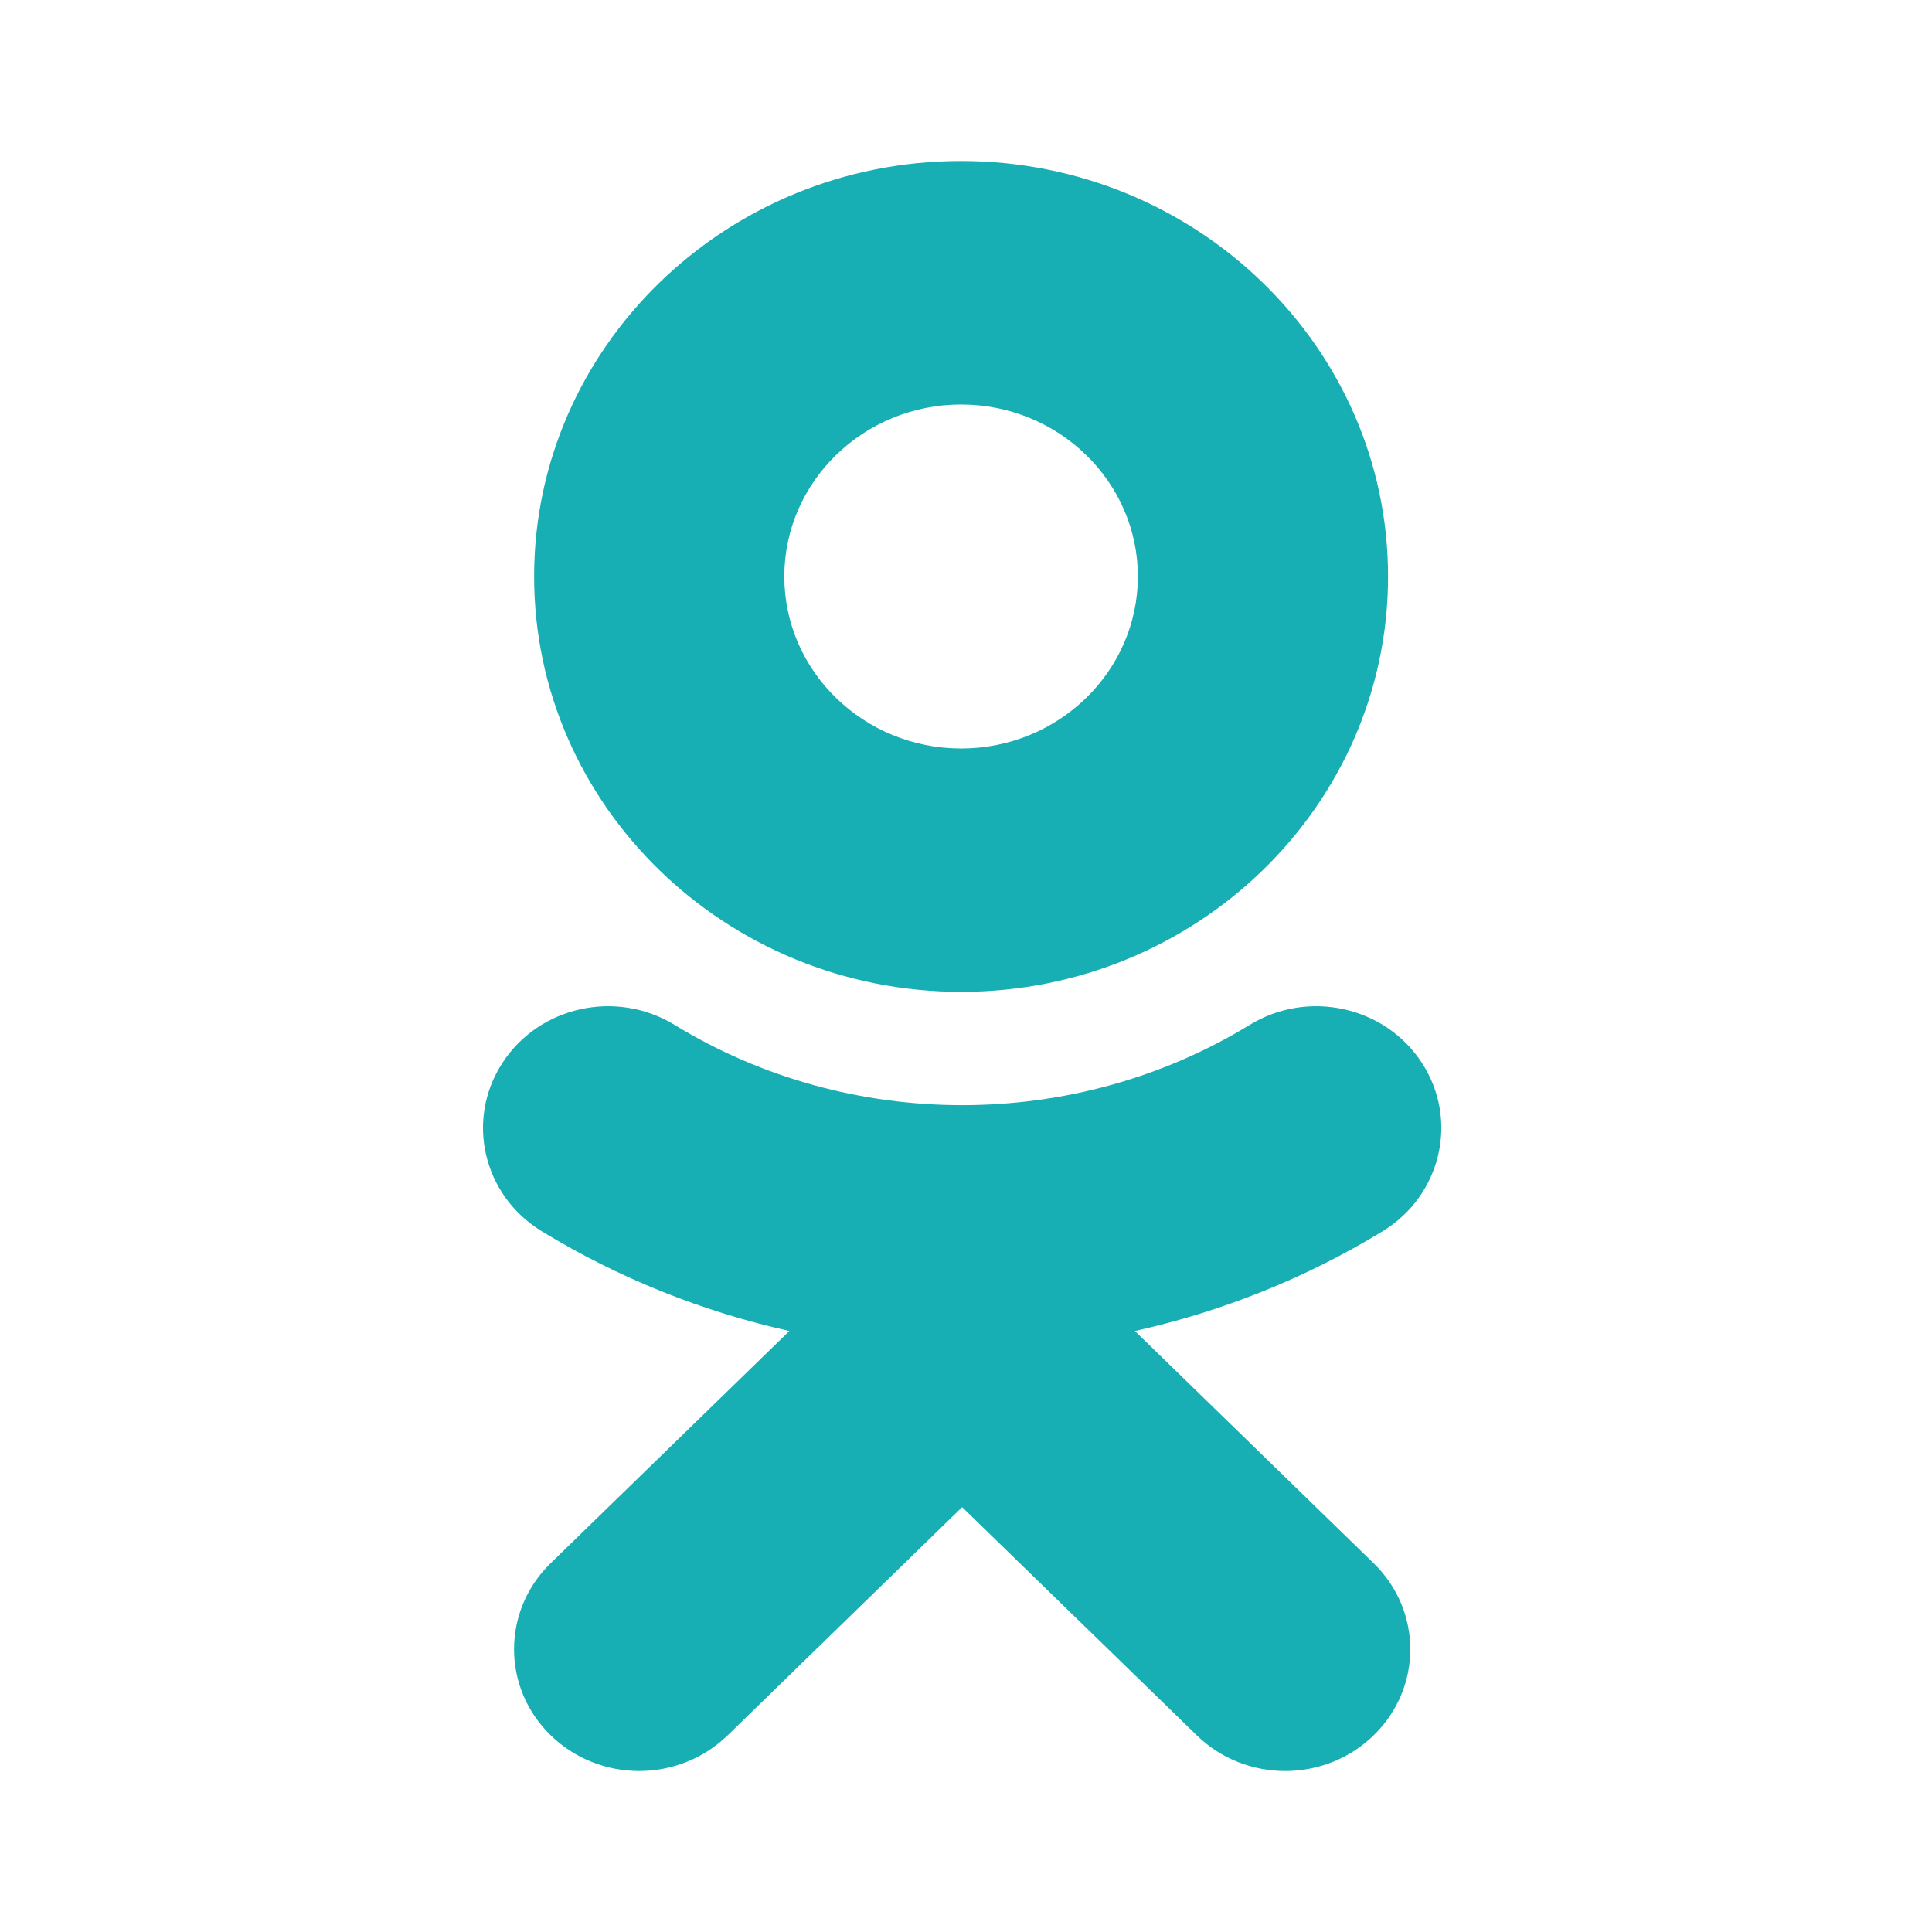
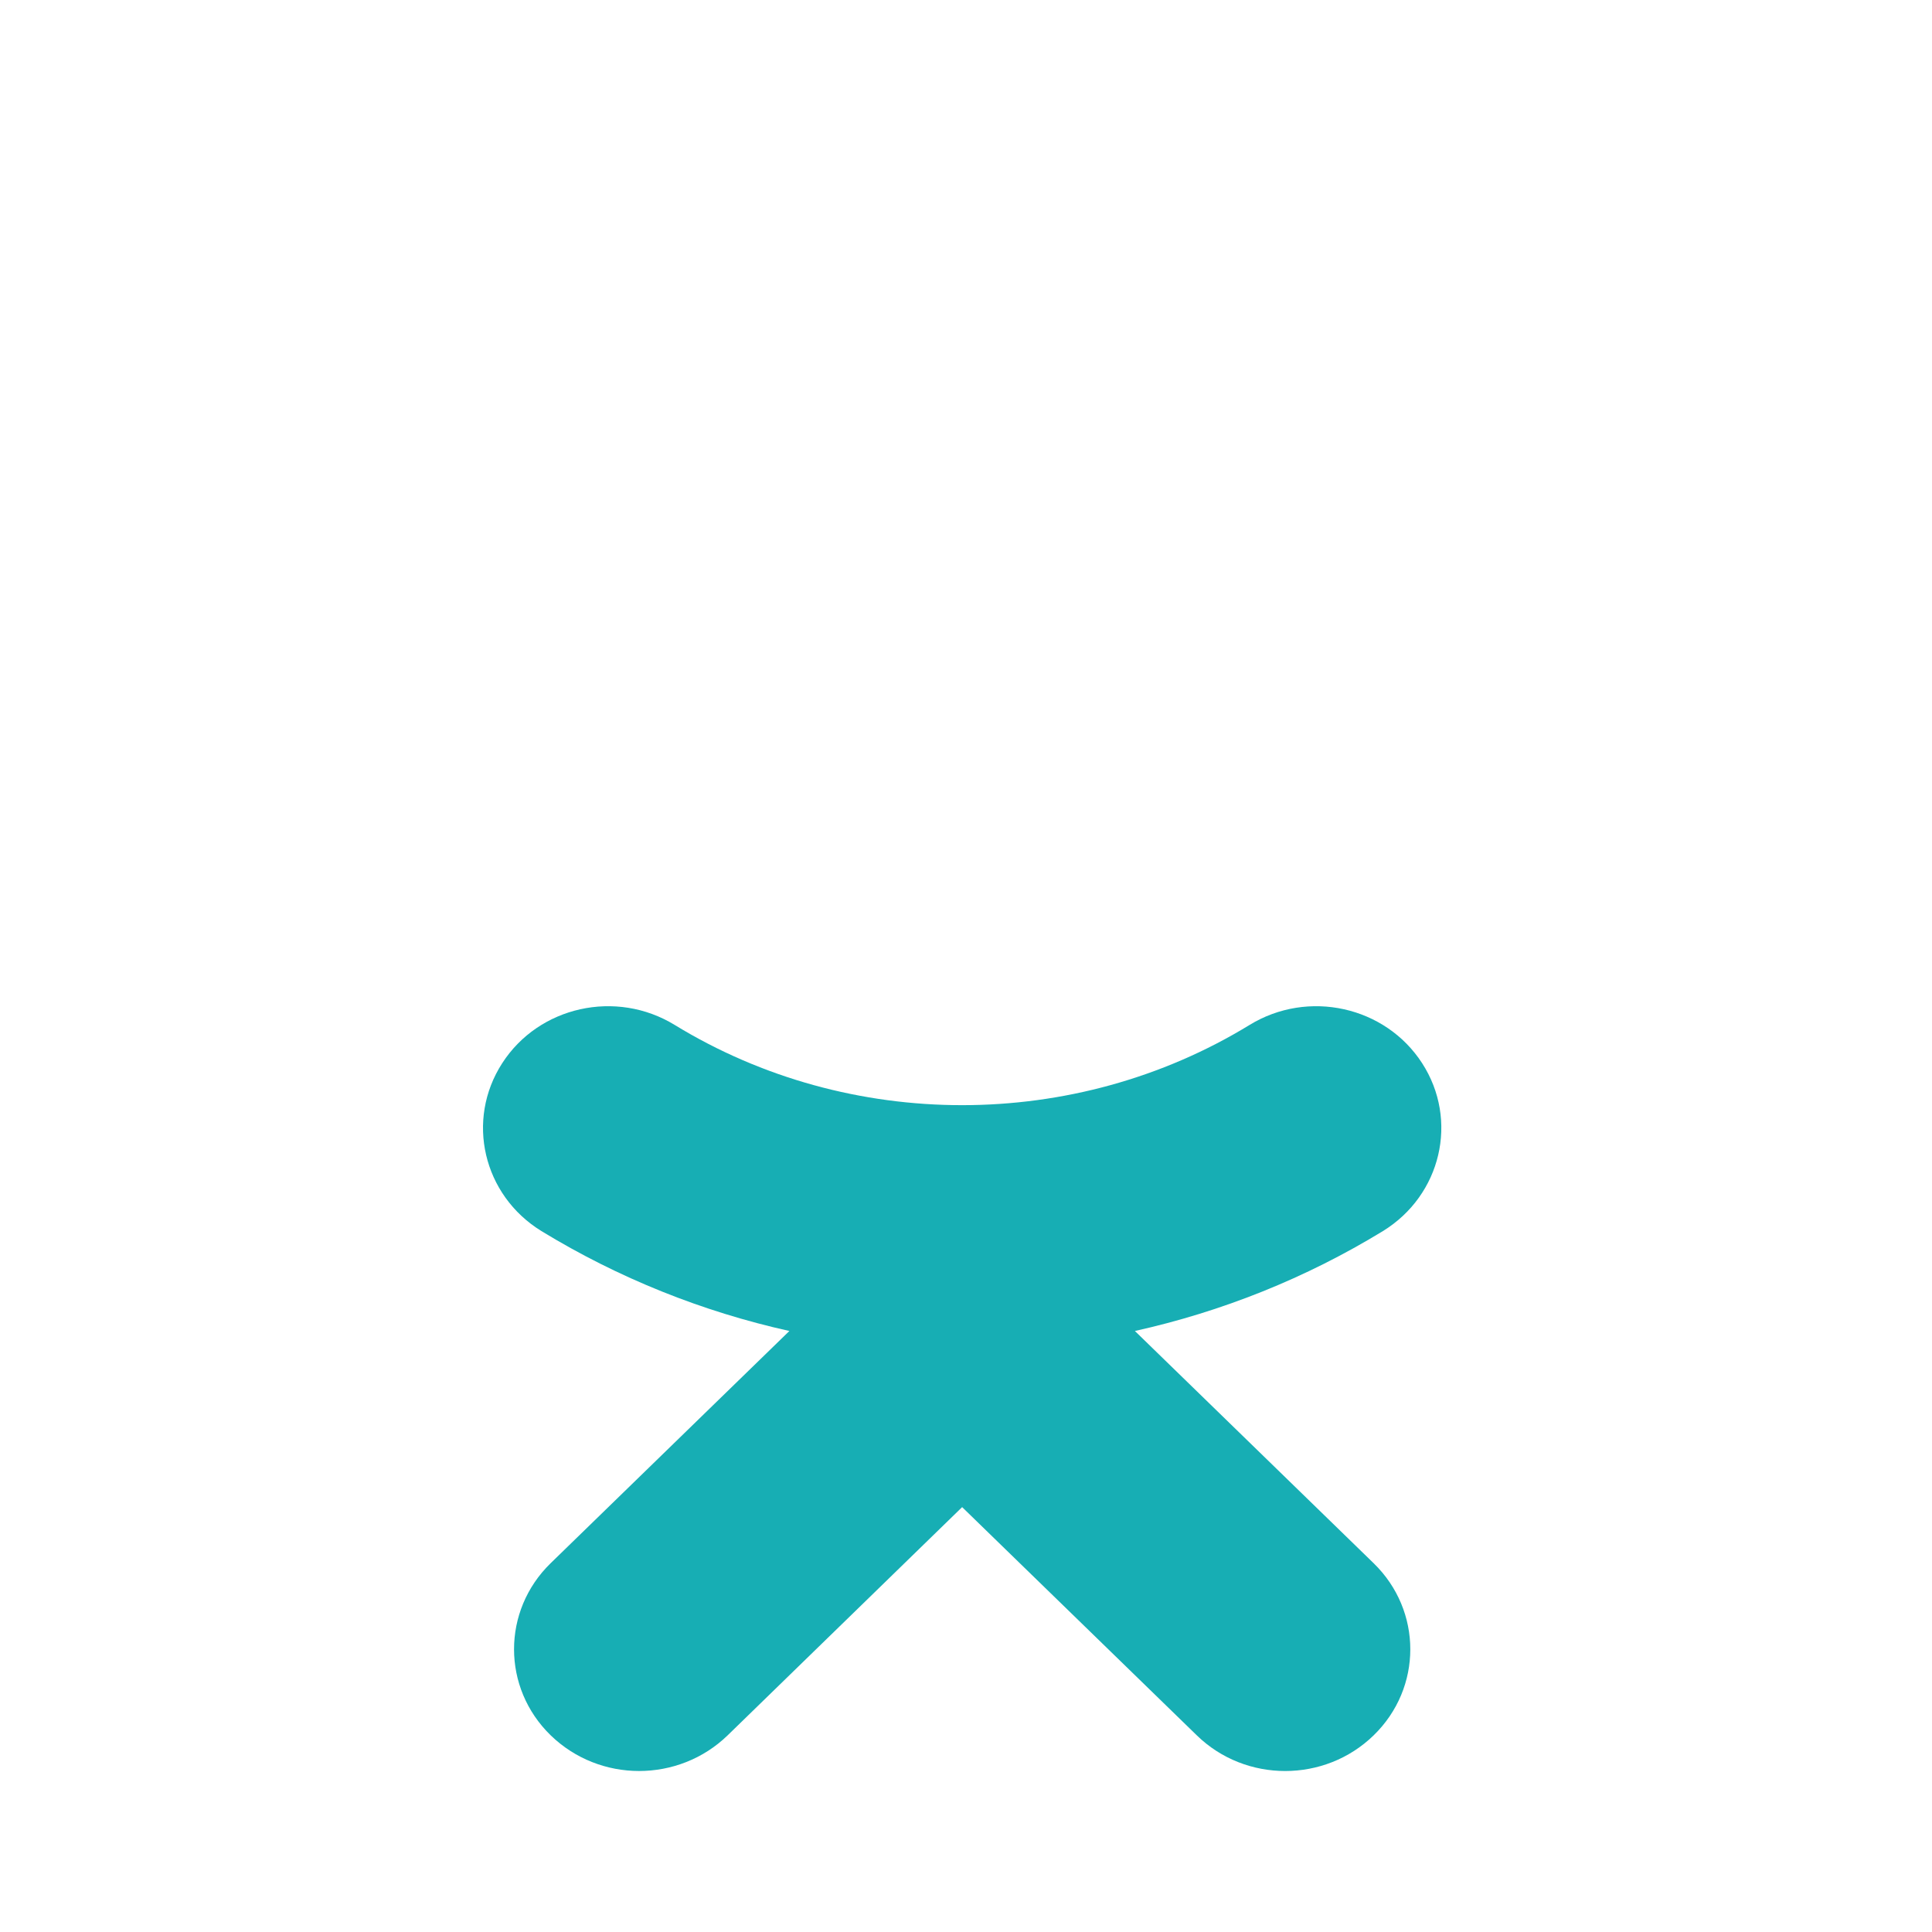
<svg xmlns="http://www.w3.org/2000/svg" width="24" height="24" viewBox="0 0 24 24" fill="none">
-   <path d="M17.243 7.161C17.243 10.007 14.865 12.321 11.939 12.321C9.014 12.321 6.635 10.007 6.635 7.161C6.635 4.315 9.014 2 11.939 2C14.865 2 17.243 4.315 17.243 7.161ZM14.135 7.161C14.135 5.983 13.15 5.025 11.939 5.025C10.729 5.025 9.743 5.983 9.743 7.161C9.743 8.339 10.729 9.298 11.939 9.298C13.15 9.298 14.135 8.339 14.135 7.161Z" fill="#17AEB4" />
  <path d="M14.098 16.534C15.178 16.294 16.22 15.879 17.179 15.293C17.904 14.847 18.123 13.914 17.666 13.207C17.209 12.5 16.25 12.287 15.523 12.732C13.35 14.061 10.553 14.061 8.381 12.732C7.654 12.287 6.695 12.5 6.239 13.207C5.782 13.914 6 14.847 6.726 15.293C7.685 15.878 8.726 16.294 9.806 16.534L6.84 19.419C6.234 20.009 6.234 20.967 6.841 21.557C7.145 21.852 7.542 22 7.939 22C8.337 22 8.735 21.852 9.039 21.557L11.952 18.722L14.867 21.557C15.473 22.148 16.457 22.148 17.064 21.557C17.671 20.967 17.671 20.009 17.064 19.419L14.098 16.534Z" fill="#17AEB4" />
</svg>